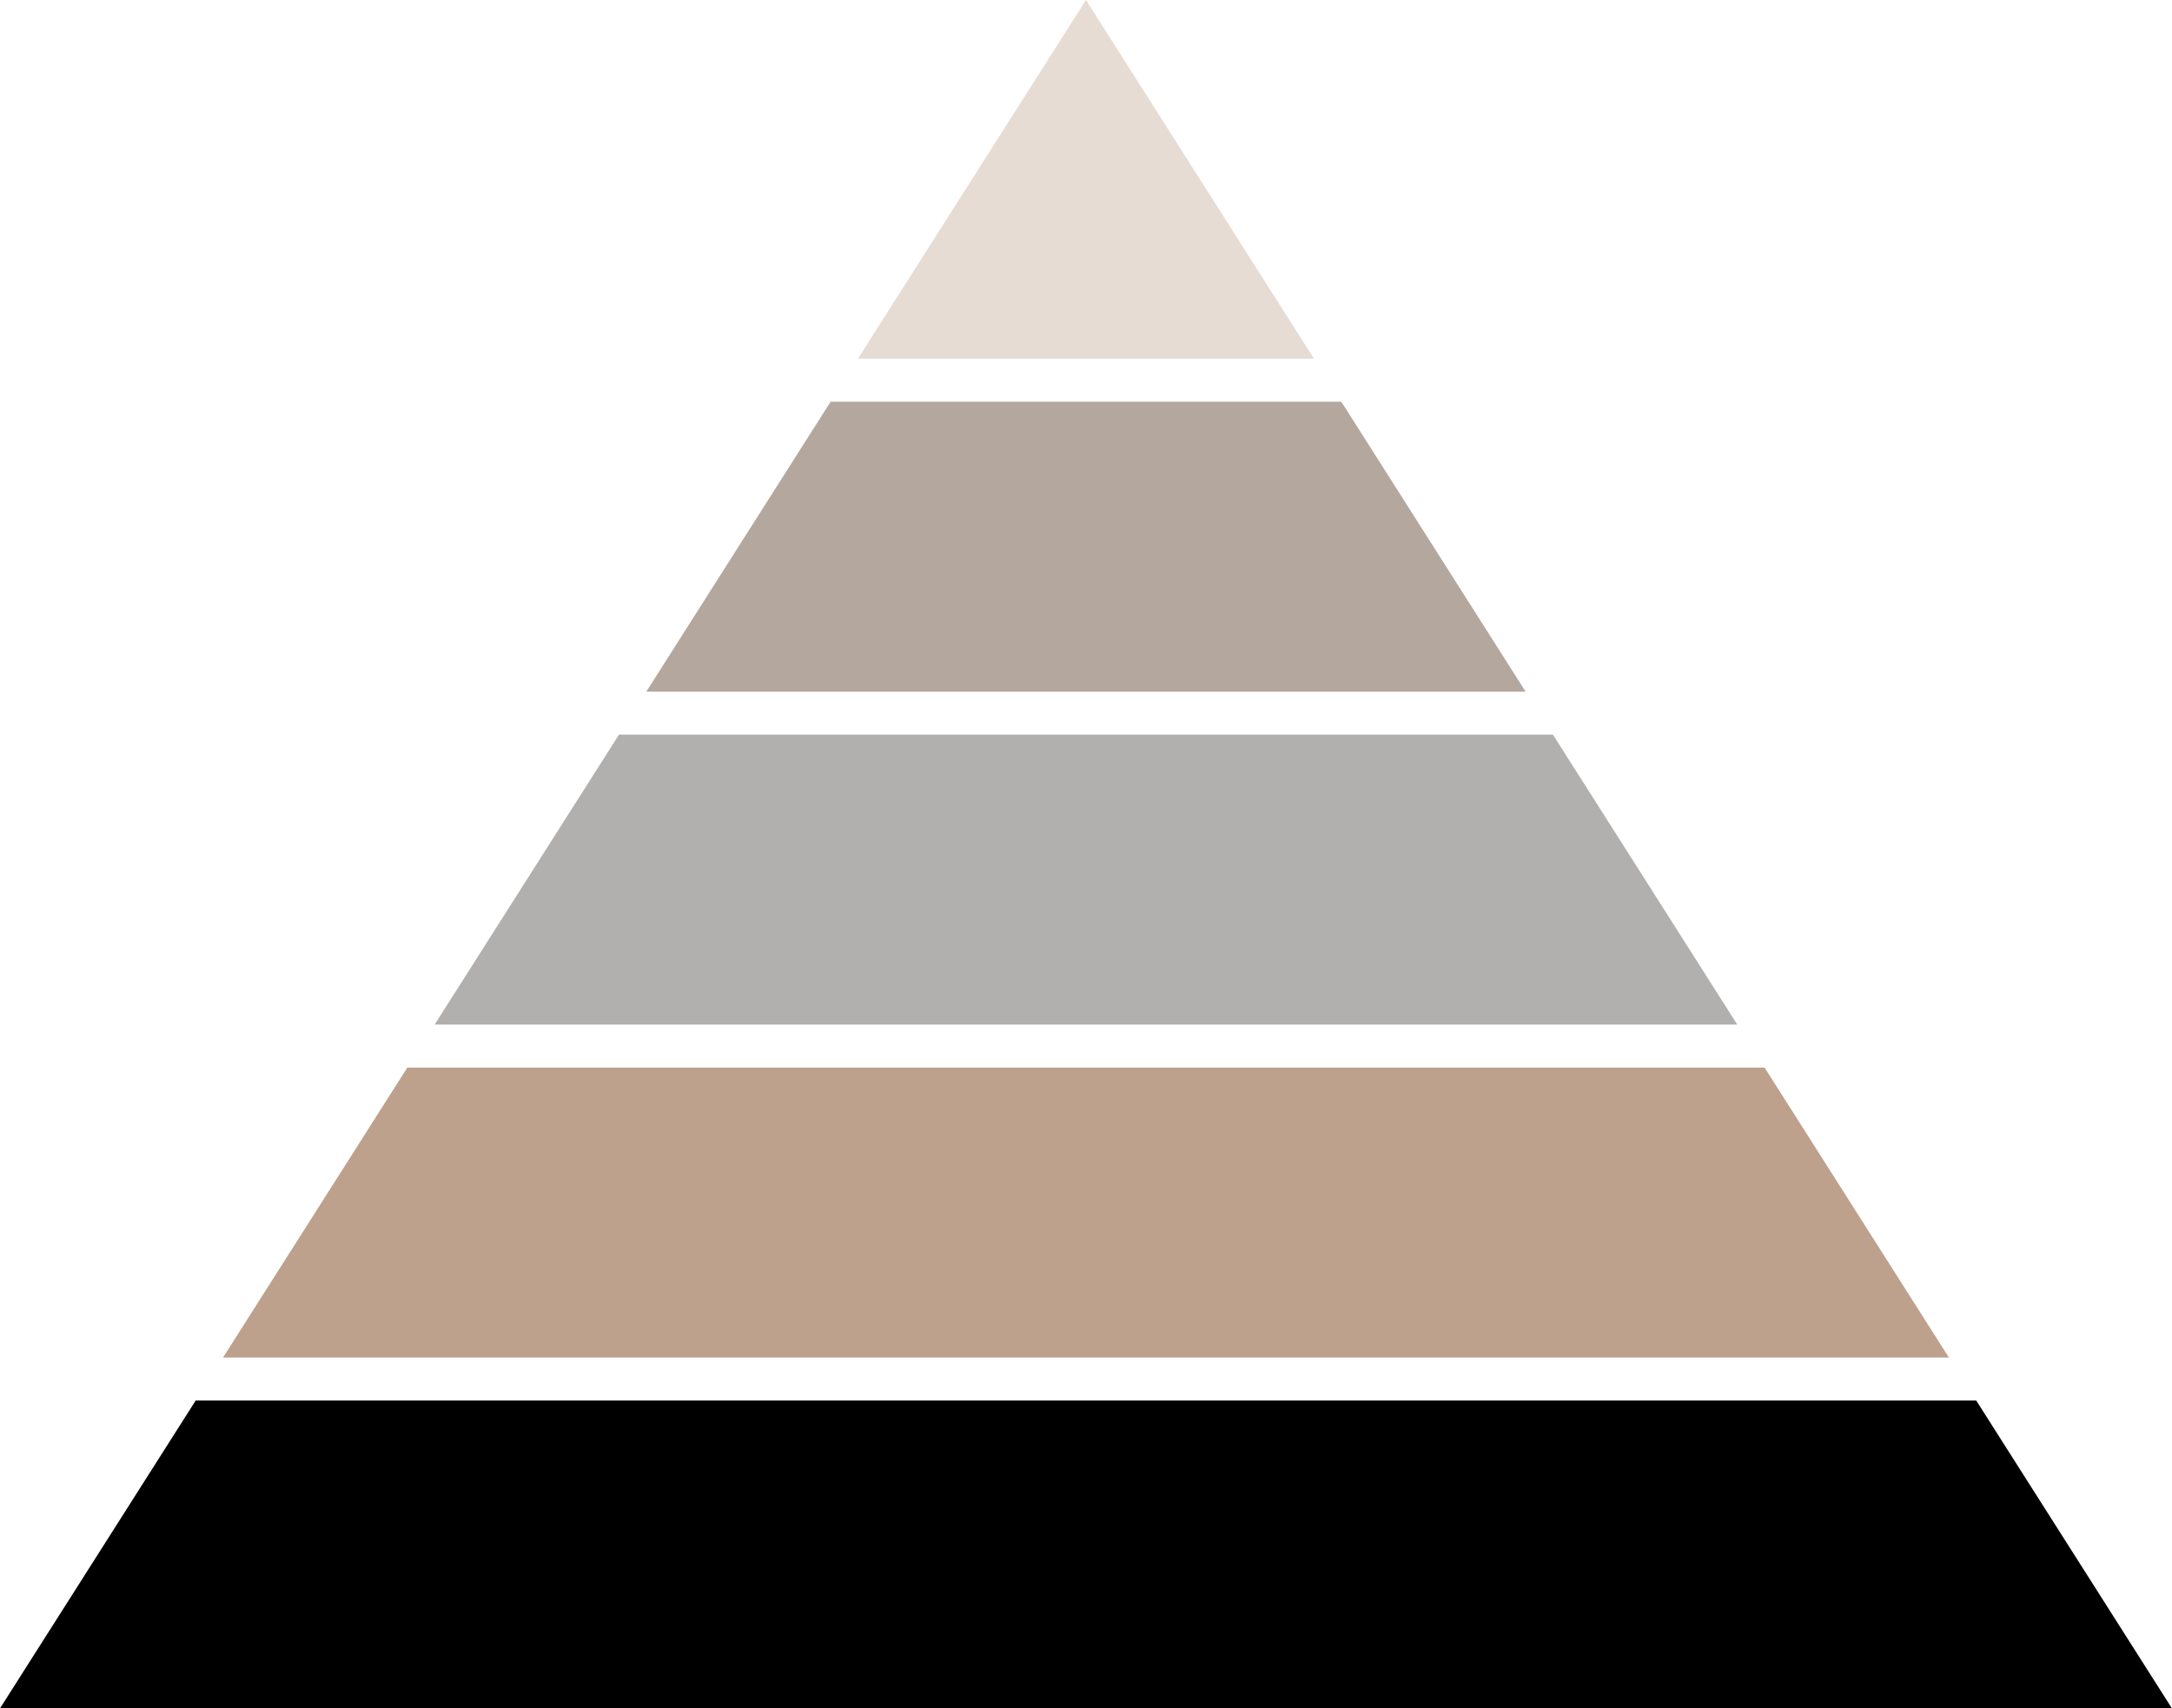
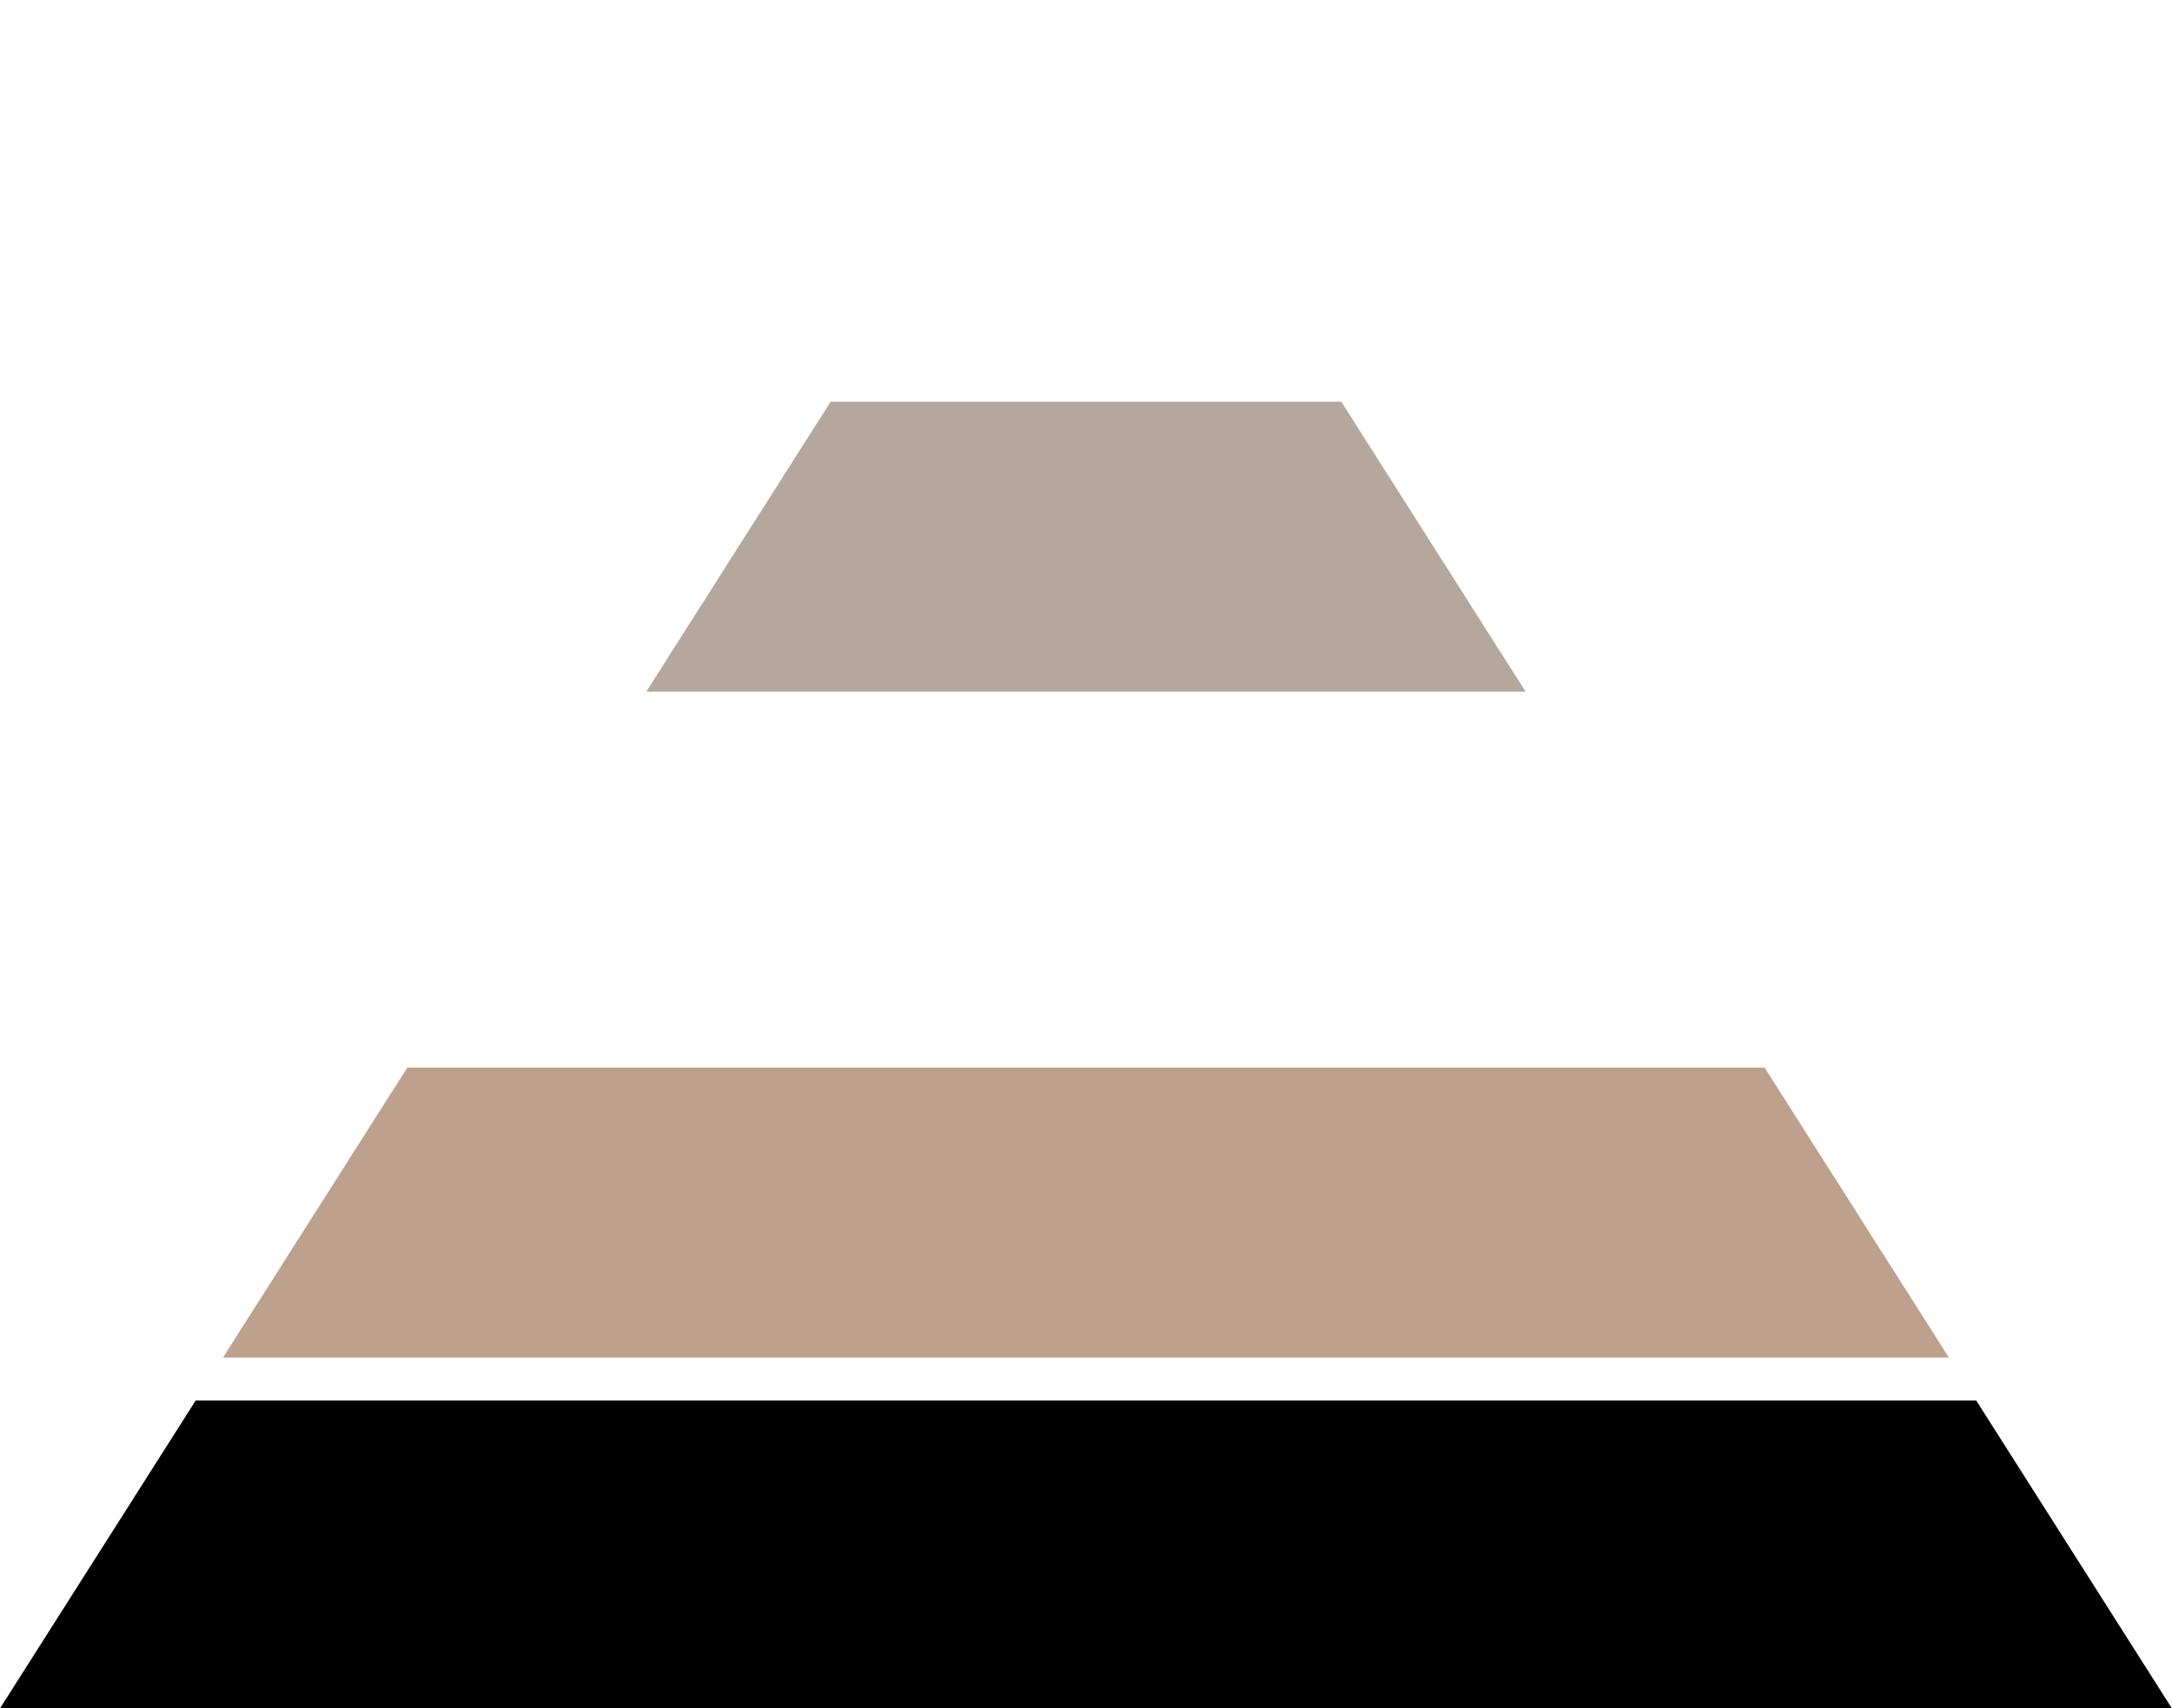
<svg xmlns="http://www.w3.org/2000/svg" fill="#000000" height="384.7" preserveAspectRatio="xMidYMid meet" version="1" viewBox="0.0 0.0 489.1 384.7" width="489.1" zoomAndPan="magnify">
  <defs>
    <clipPath id="a">
      <path d="M 0 315 L 489.078 315 L 489.078 384.711 L 0 384.711 Z M 0 315" />
    </clipPath>
  </defs>
  <g>
    <g id="change1_1">
-       <path d="M 122.27 192.355 L 97.875 230.73 L 391.207 230.73 L 366.812 192.355 L 349.699 165.438 L 139.379 165.438 L 122.27 192.355" fill="#b2b0ae" />
-     </g>
+       </g>
    <g id="change2_1">
      <path d="M 50.219 305.707 L 438.863 305.707 L 397.359 240.414 L 91.723 240.414 L 50.219 305.707" fill="#bda18c" />
    </g>
    <g clip-path="url(#a)" id="change3_1">
      <path d="M 445.02 315.391 L 44.062 315.391 L 0 384.711 L 489.082 384.711 L 445.02 315.391" fill="#000000" />
    </g>
    <g id="change4_1">
      <path d="M 145.535 155.758 L 343.547 155.758 L 302.043 90.461 L 187.039 90.461 L 145.535 155.758" fill="#b4a79e" />
    </g>
    <g id="change5_1">
-       <path d="M 295.887 80.777 L 244.539 0 L 193.191 80.777 Z M 295.887 80.777" fill="#e6dcd3" />
-     </g>
+       </g>
  </g>
</svg>